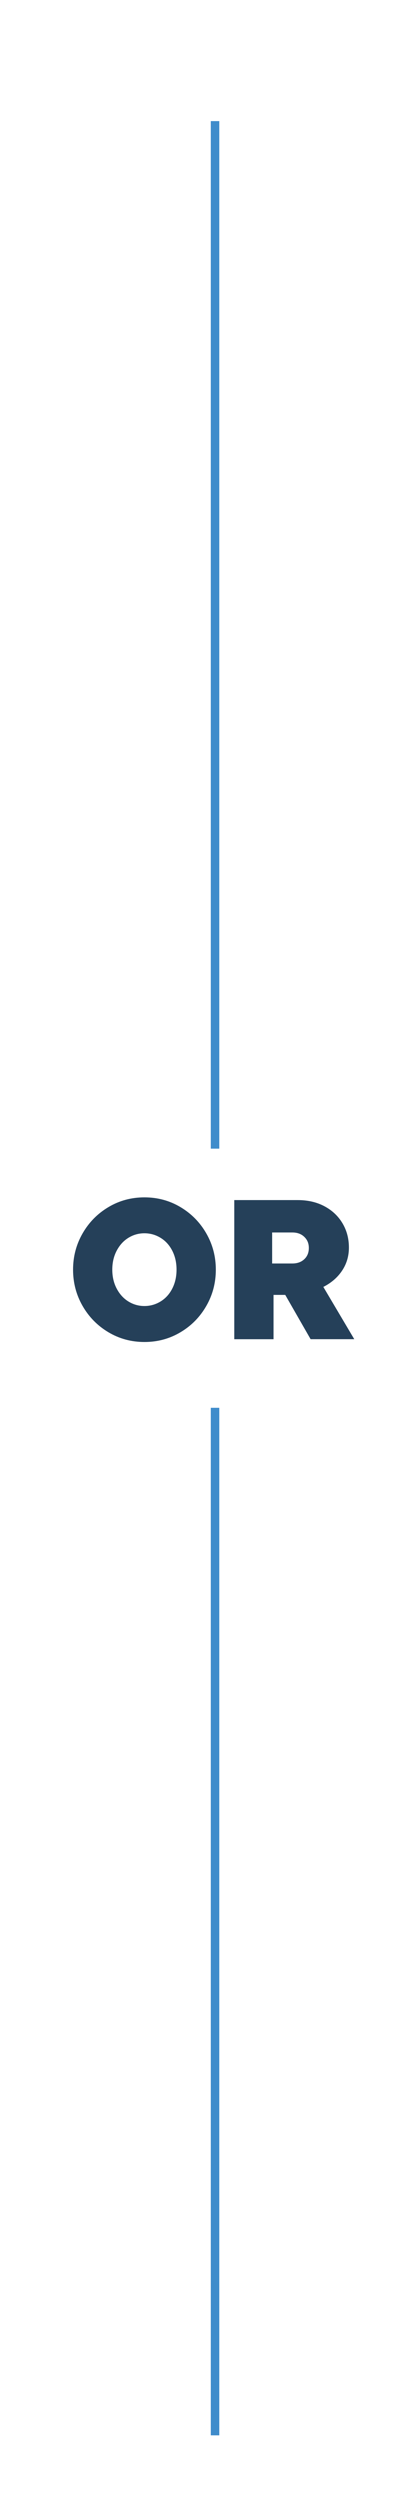
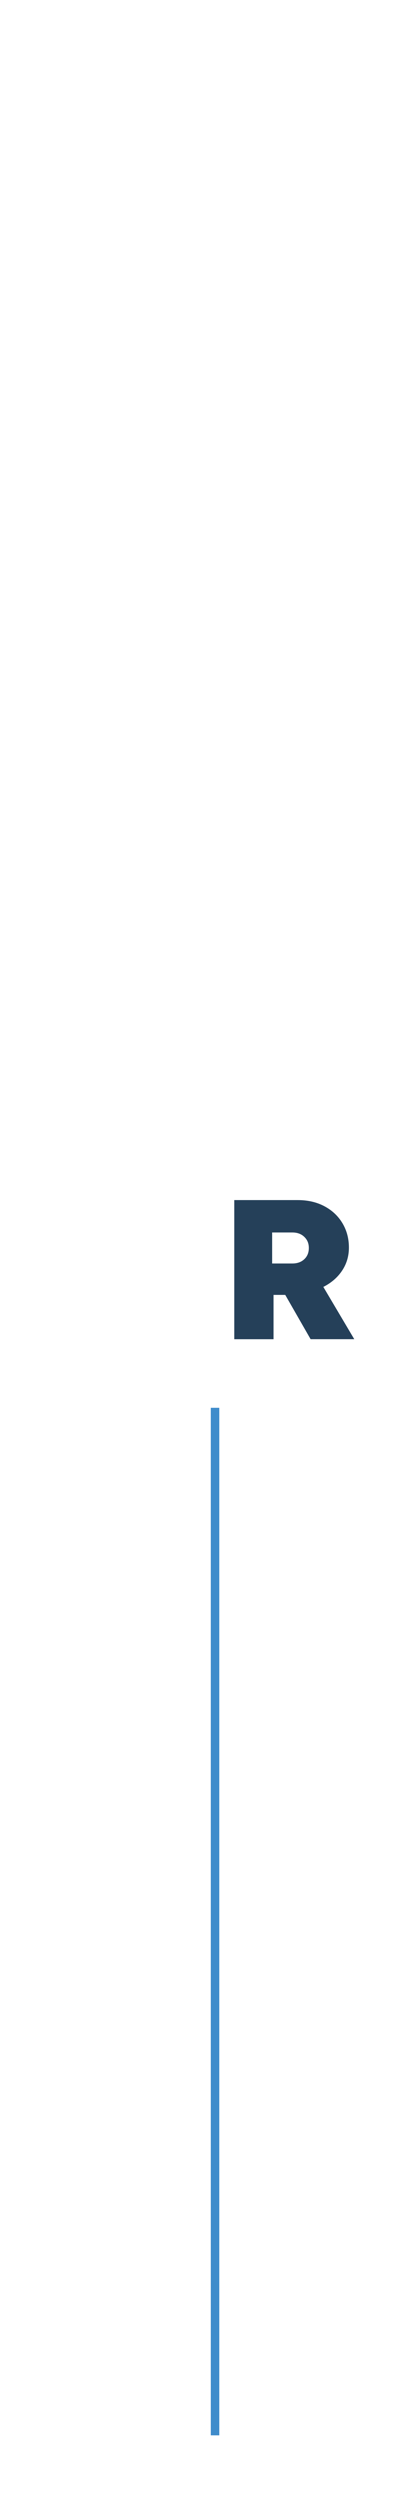
<svg xmlns="http://www.w3.org/2000/svg" id="Layer_2" data-name="Layer 2" viewBox="0 0 147.91 880.43">
  <defs>
    <style>
      .cls-1 {
        fill: none;
        stroke: #3f8ccb;
        stroke-miterlimit: 10;
        stroke-width: 3px;
      }

      .cls-2 {
        fill: #254059;
      }
    </style>
  </defs>
  <g>
-     <path class="cls-2" d="M38.28,469.18c-3.85-2.29-6.89-5.38-9.13-9.27-2.24-3.9-3.36-8.15-3.36-12.77s1.12-8.88,3.36-12.77c2.24-3.9,5.29-6.99,9.13-9.27,3.85-2.29,8.08-3.43,12.71-3.43s8.86,1.14,12.71,3.43c3.85,2.29,6.9,5.38,9.13,9.27,2.24,3.9,3.36,8.15,3.36,12.77s-1.12,8.88-3.36,12.77c-2.24,3.9-5.28,6.99-9.13,9.27-3.85,2.29-8.08,3.43-12.71,3.43s-8.85-1.14-12.71-3.43Zm18.41-10.85c1.75-1.07,3.13-2.59,4.13-4.55,1-1.96,1.5-4.18,1.5-6.65s-.5-4.69-1.5-6.65c-1-1.96-2.38-3.48-4.13-4.55-1.75-1.07-3.65-1.61-5.71-1.61s-3.94,.54-5.67,1.61c-1.73,1.07-3.1,2.59-4.13,4.55-1.03,1.96-1.54,4.18-1.54,6.65s.51,4.69,1.54,6.65c1.03,1.96,2.4,3.48,4.13,4.55,1.73,1.07,3.62,1.61,5.67,1.61s3.96-.54,5.71-1.61Z" />
    <path class="cls-2" d="M109.65,471.63l-8.96-15.61h-4.13v15.61h-13.86v-49h22.4c3.55,0,6.69,.72,9.42,2.17,2.73,1.45,4.85,3.44,6.37,5.98,1.52,2.54,2.28,5.4,2.28,8.58,0,2.99-.79,5.68-2.38,8.08-1.59,2.4-3.8,4.33-6.65,5.77l10.92,18.41h-15.4Zm-13.58-37.59v10.92h7.14c1.73,0,3.13-.5,4.2-1.5,1.07-1,1.61-2.32,1.61-3.96s-.54-2.89-1.61-3.92c-1.07-1.03-2.47-1.54-4.2-1.54h-7.14Z" />
  </g>
  <line class="cls-1" x1="75.91" y1="495.78" x2="75.91" y2="857.65" />
-   <line class="cls-1" x1="75.91" y1="42.65" x2="75.91" y2="404.52" />
</svg>